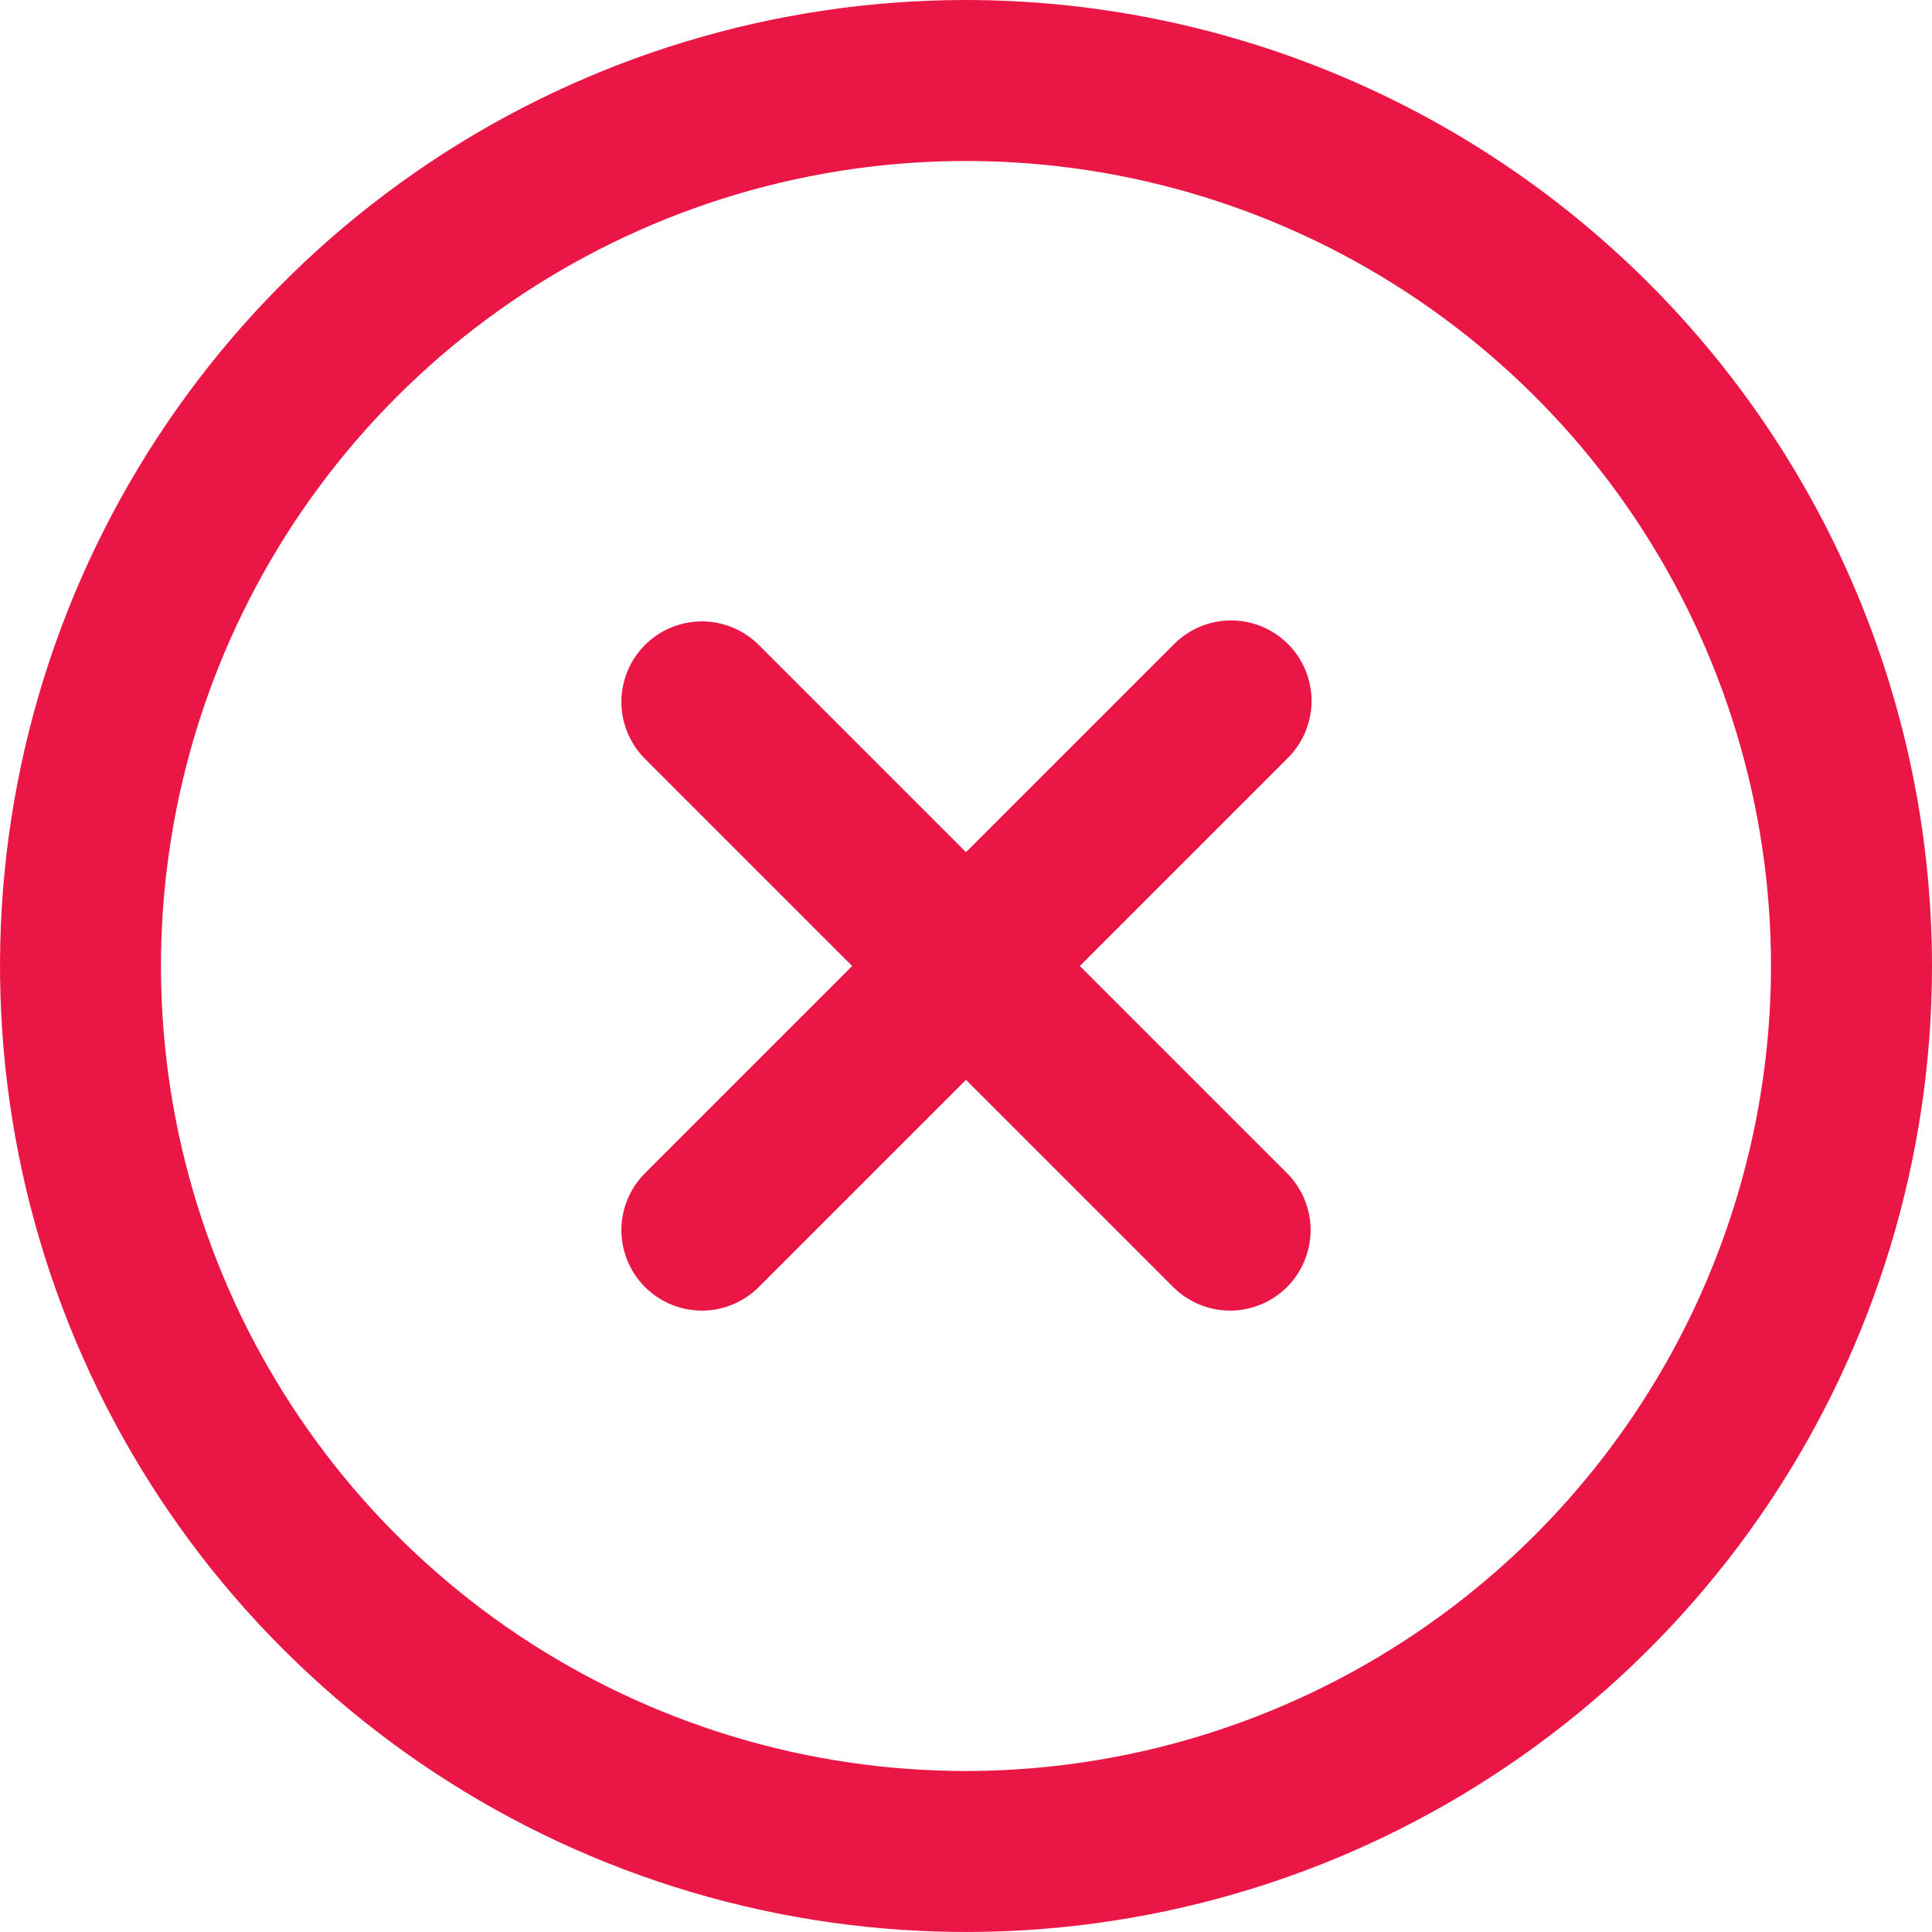
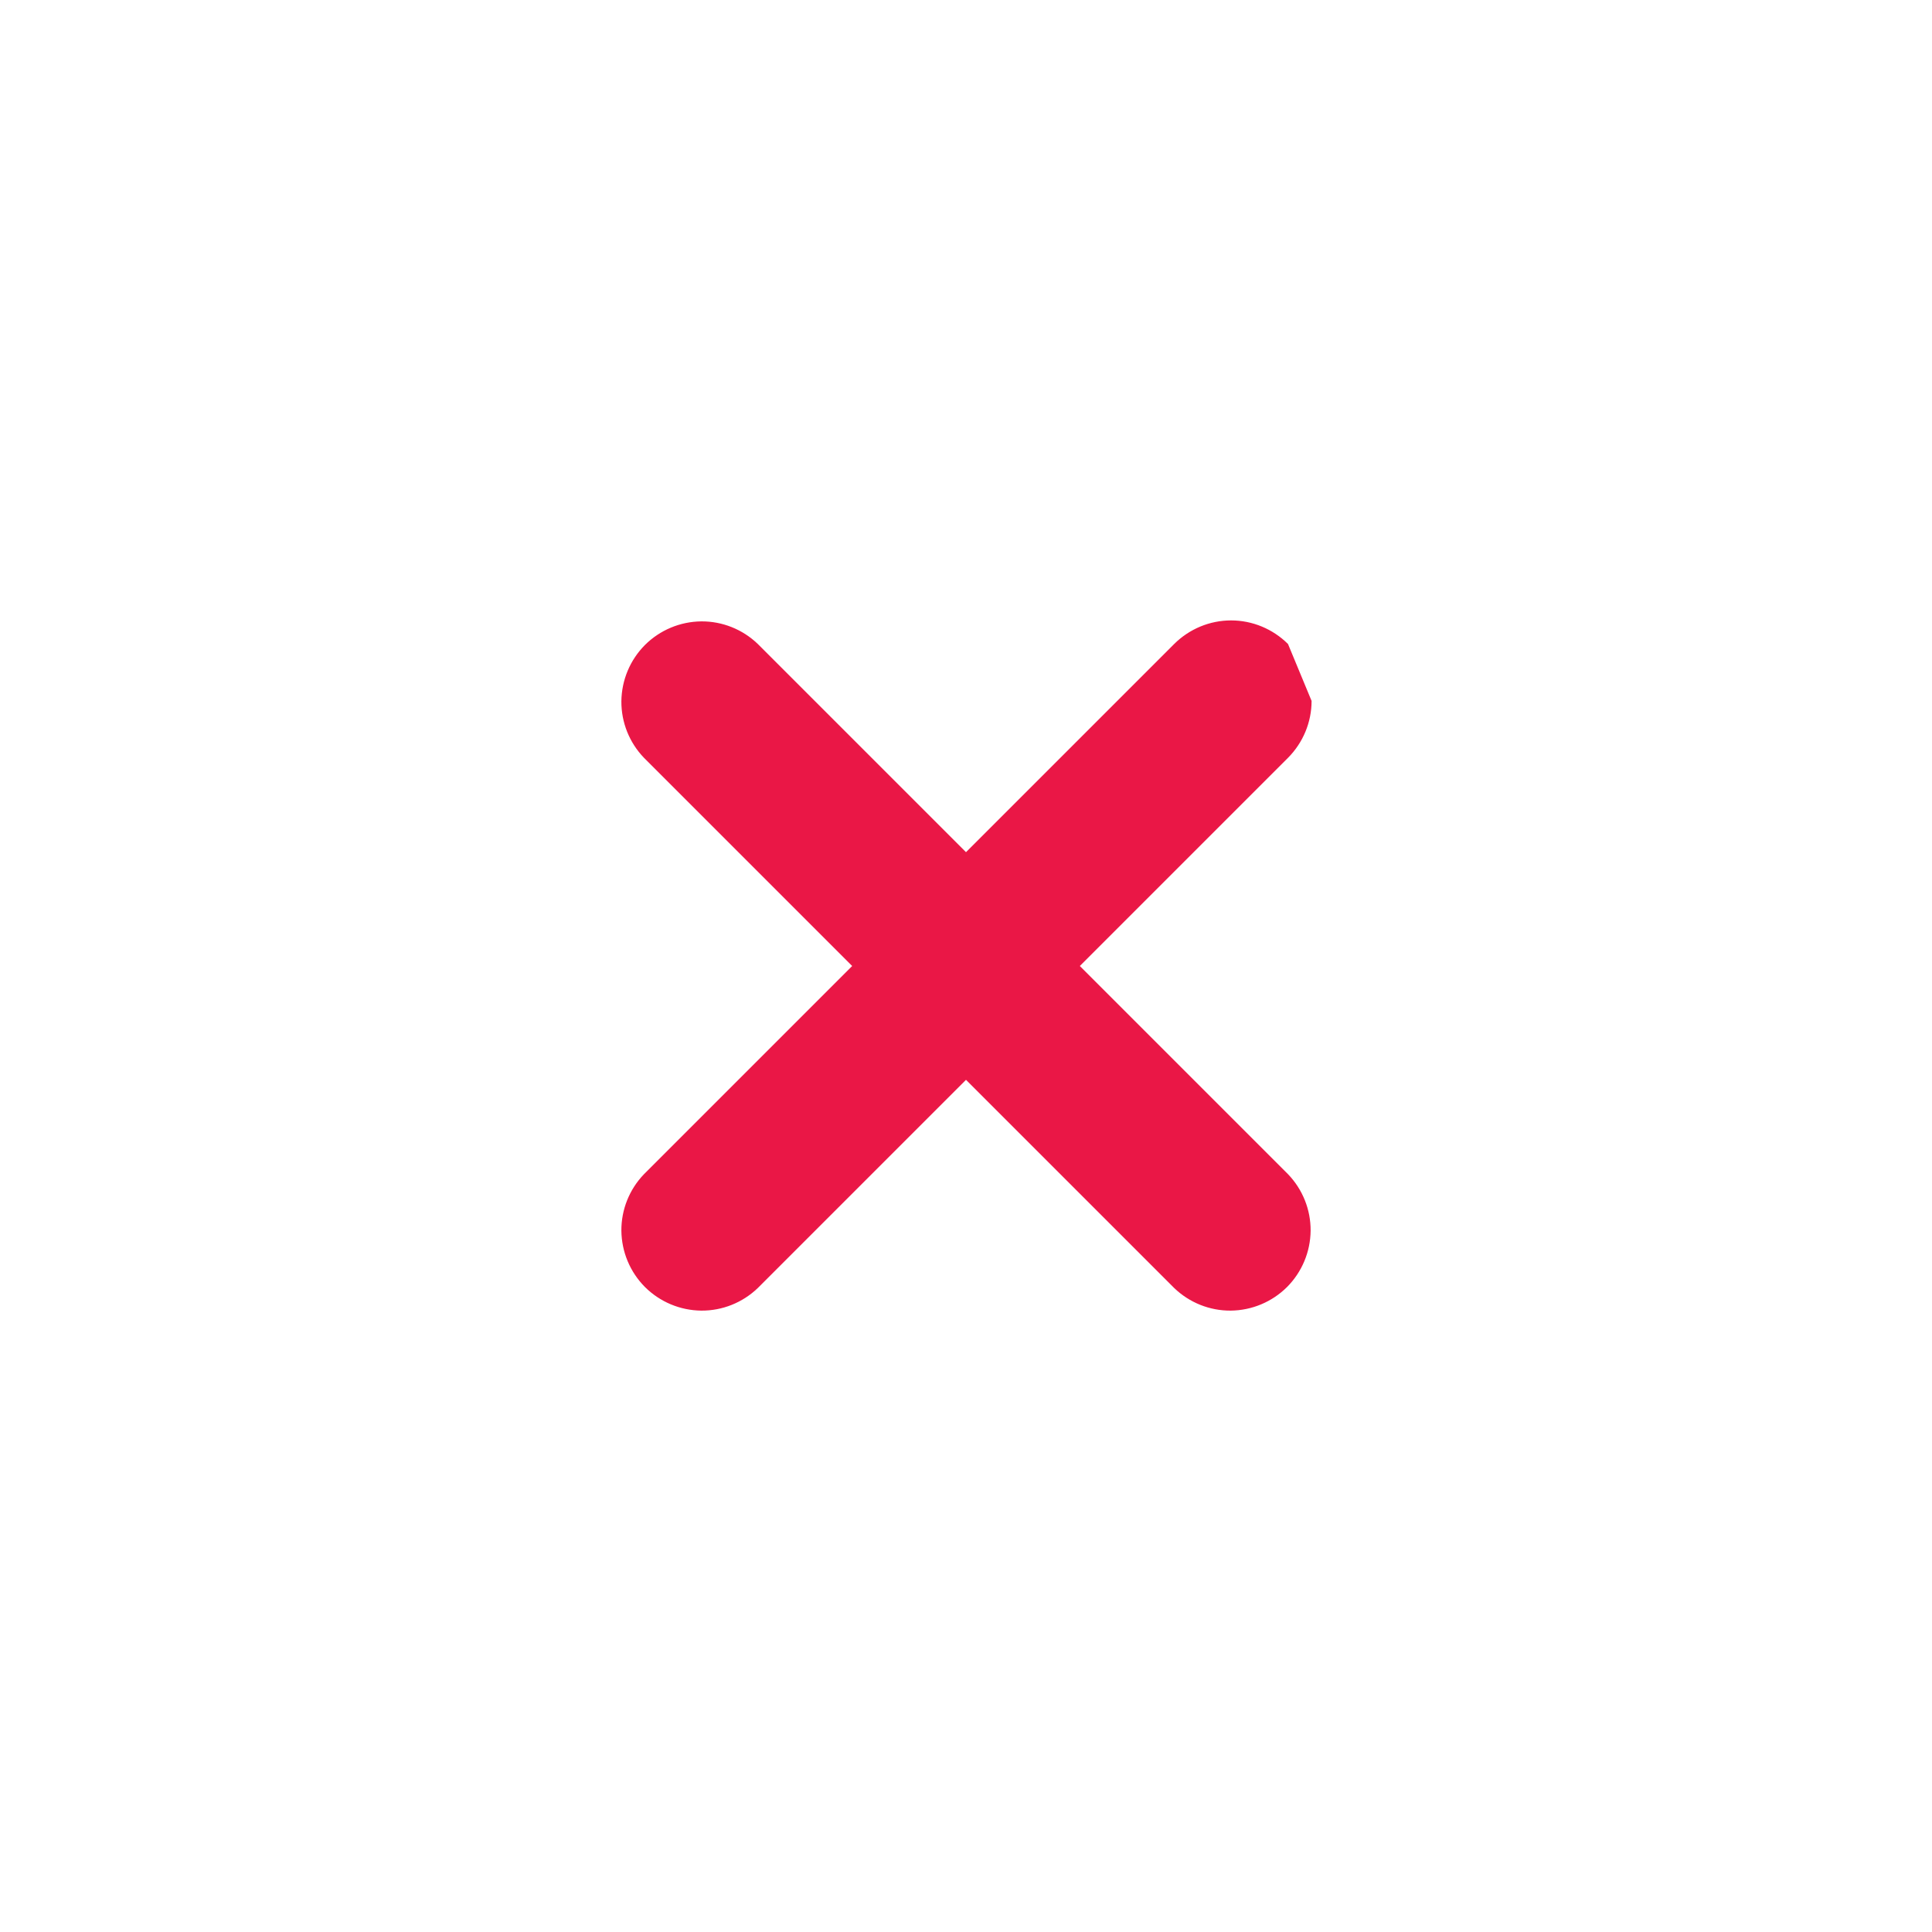
<svg xmlns="http://www.w3.org/2000/svg" width="24" height="24" viewBox="0 0 24 24" fill="none">
  <g clip-path="url(#clip0_46_102)">
-     <path d="M16 8C15.812 7.813 15.558 7.707 15.293 7.707C15.028 7.707 14.774 7.813 14.586 8L12 10.586L9.414 8C9.225 7.818 8.973 7.717 8.711 7.719C8.448 7.722 8.198 7.827 8.012 8.012C7.827 8.198 7.722 8.448 7.719 8.711C7.717 8.973 7.818 9.225 8 9.414L10.586 12L8 14.586C7.818 14.775 7.717 15.027 7.719 15.289C7.722 15.552 7.827 15.802 8.012 15.988C8.198 16.173 8.448 16.278 8.711 16.281C8.973 16.283 9.225 16.182 9.414 16L12 13.414L14.586 16C14.775 16.182 15.027 16.283 15.289 16.281C15.552 16.278 15.802 16.173 15.988 15.988C16.173 15.802 16.278 15.552 16.281 15.289C16.283 15.027 16.182 14.775 16 14.586L13.414 12L16 9.414C16.187 9.226 16.293 8.972 16.293 8.707C16.293 8.442 16.187 8.188 16 8Z" fill="#EA1746" />
-     <path d="M12 0C9.627 0 7.307 0.704 5.333 2.022C3.36 3.341 1.822 5.215 0.913 7.408C0.005 9.601 -0.232 12.013 0.231 14.341C0.694 16.669 1.836 18.807 3.515 20.485C5.193 22.163 7.331 23.306 9.659 23.769C11.987 24.232 14.399 23.995 16.592 23.087C18.785 22.178 20.659 20.64 21.978 18.667C23.296 16.694 24 14.373 24 12C23.997 8.818 22.731 5.768 20.482 3.519C18.232 1.269 15.181 0.003 12 0ZM12 22C10.022 22 8.089 21.413 6.444 20.315C4.8 19.216 3.518 17.654 2.761 15.827C2.004 14 1.806 11.989 2.192 10.049C2.578 8.109 3.53 6.327 4.929 4.929C6.327 3.53 8.109 2.578 10.049 2.192C11.989 1.806 14 2.004 15.827 2.761C17.654 3.518 19.216 4.8 20.315 6.444C21.413 8.089 22 10.022 22 12C21.997 14.651 20.943 17.193 19.068 19.068C17.193 20.943 14.651 21.997 12 22Z" fill="#EA1746" />
+     <path d="M16 8C15.812 7.813 15.558 7.707 15.293 7.707C15.028 7.707 14.774 7.813 14.586 8L12 10.586L9.414 8C9.225 7.818 8.973 7.717 8.711 7.719C8.448 7.722 8.198 7.827 8.012 8.012C7.827 8.198 7.722 8.448 7.719 8.711C7.717 8.973 7.818 9.225 8 9.414L10.586 12L8 14.586C7.818 14.775 7.717 15.027 7.719 15.289C7.722 15.552 7.827 15.802 8.012 15.988C8.198 16.173 8.448 16.278 8.711 16.281C8.973 16.283 9.225 16.182 9.414 16L12 13.414L14.586 16C14.775 16.182 15.027 16.283 15.289 16.281C15.552 16.278 15.802 16.173 15.988 15.988C16.173 15.802 16.278 15.552 16.281 15.289C16.283 15.027 16.182 14.775 16 14.586L13.414 12L16 9.414C16.187 9.226 16.293 8.972 16.293 8.707Z" fill="#EA1746" />
  </g>
  <defs>
    <clipPath id="clip0_46_102">
      <rect width="24" height="24" fill="white" />
    </clipPath>
  </defs>
</svg>